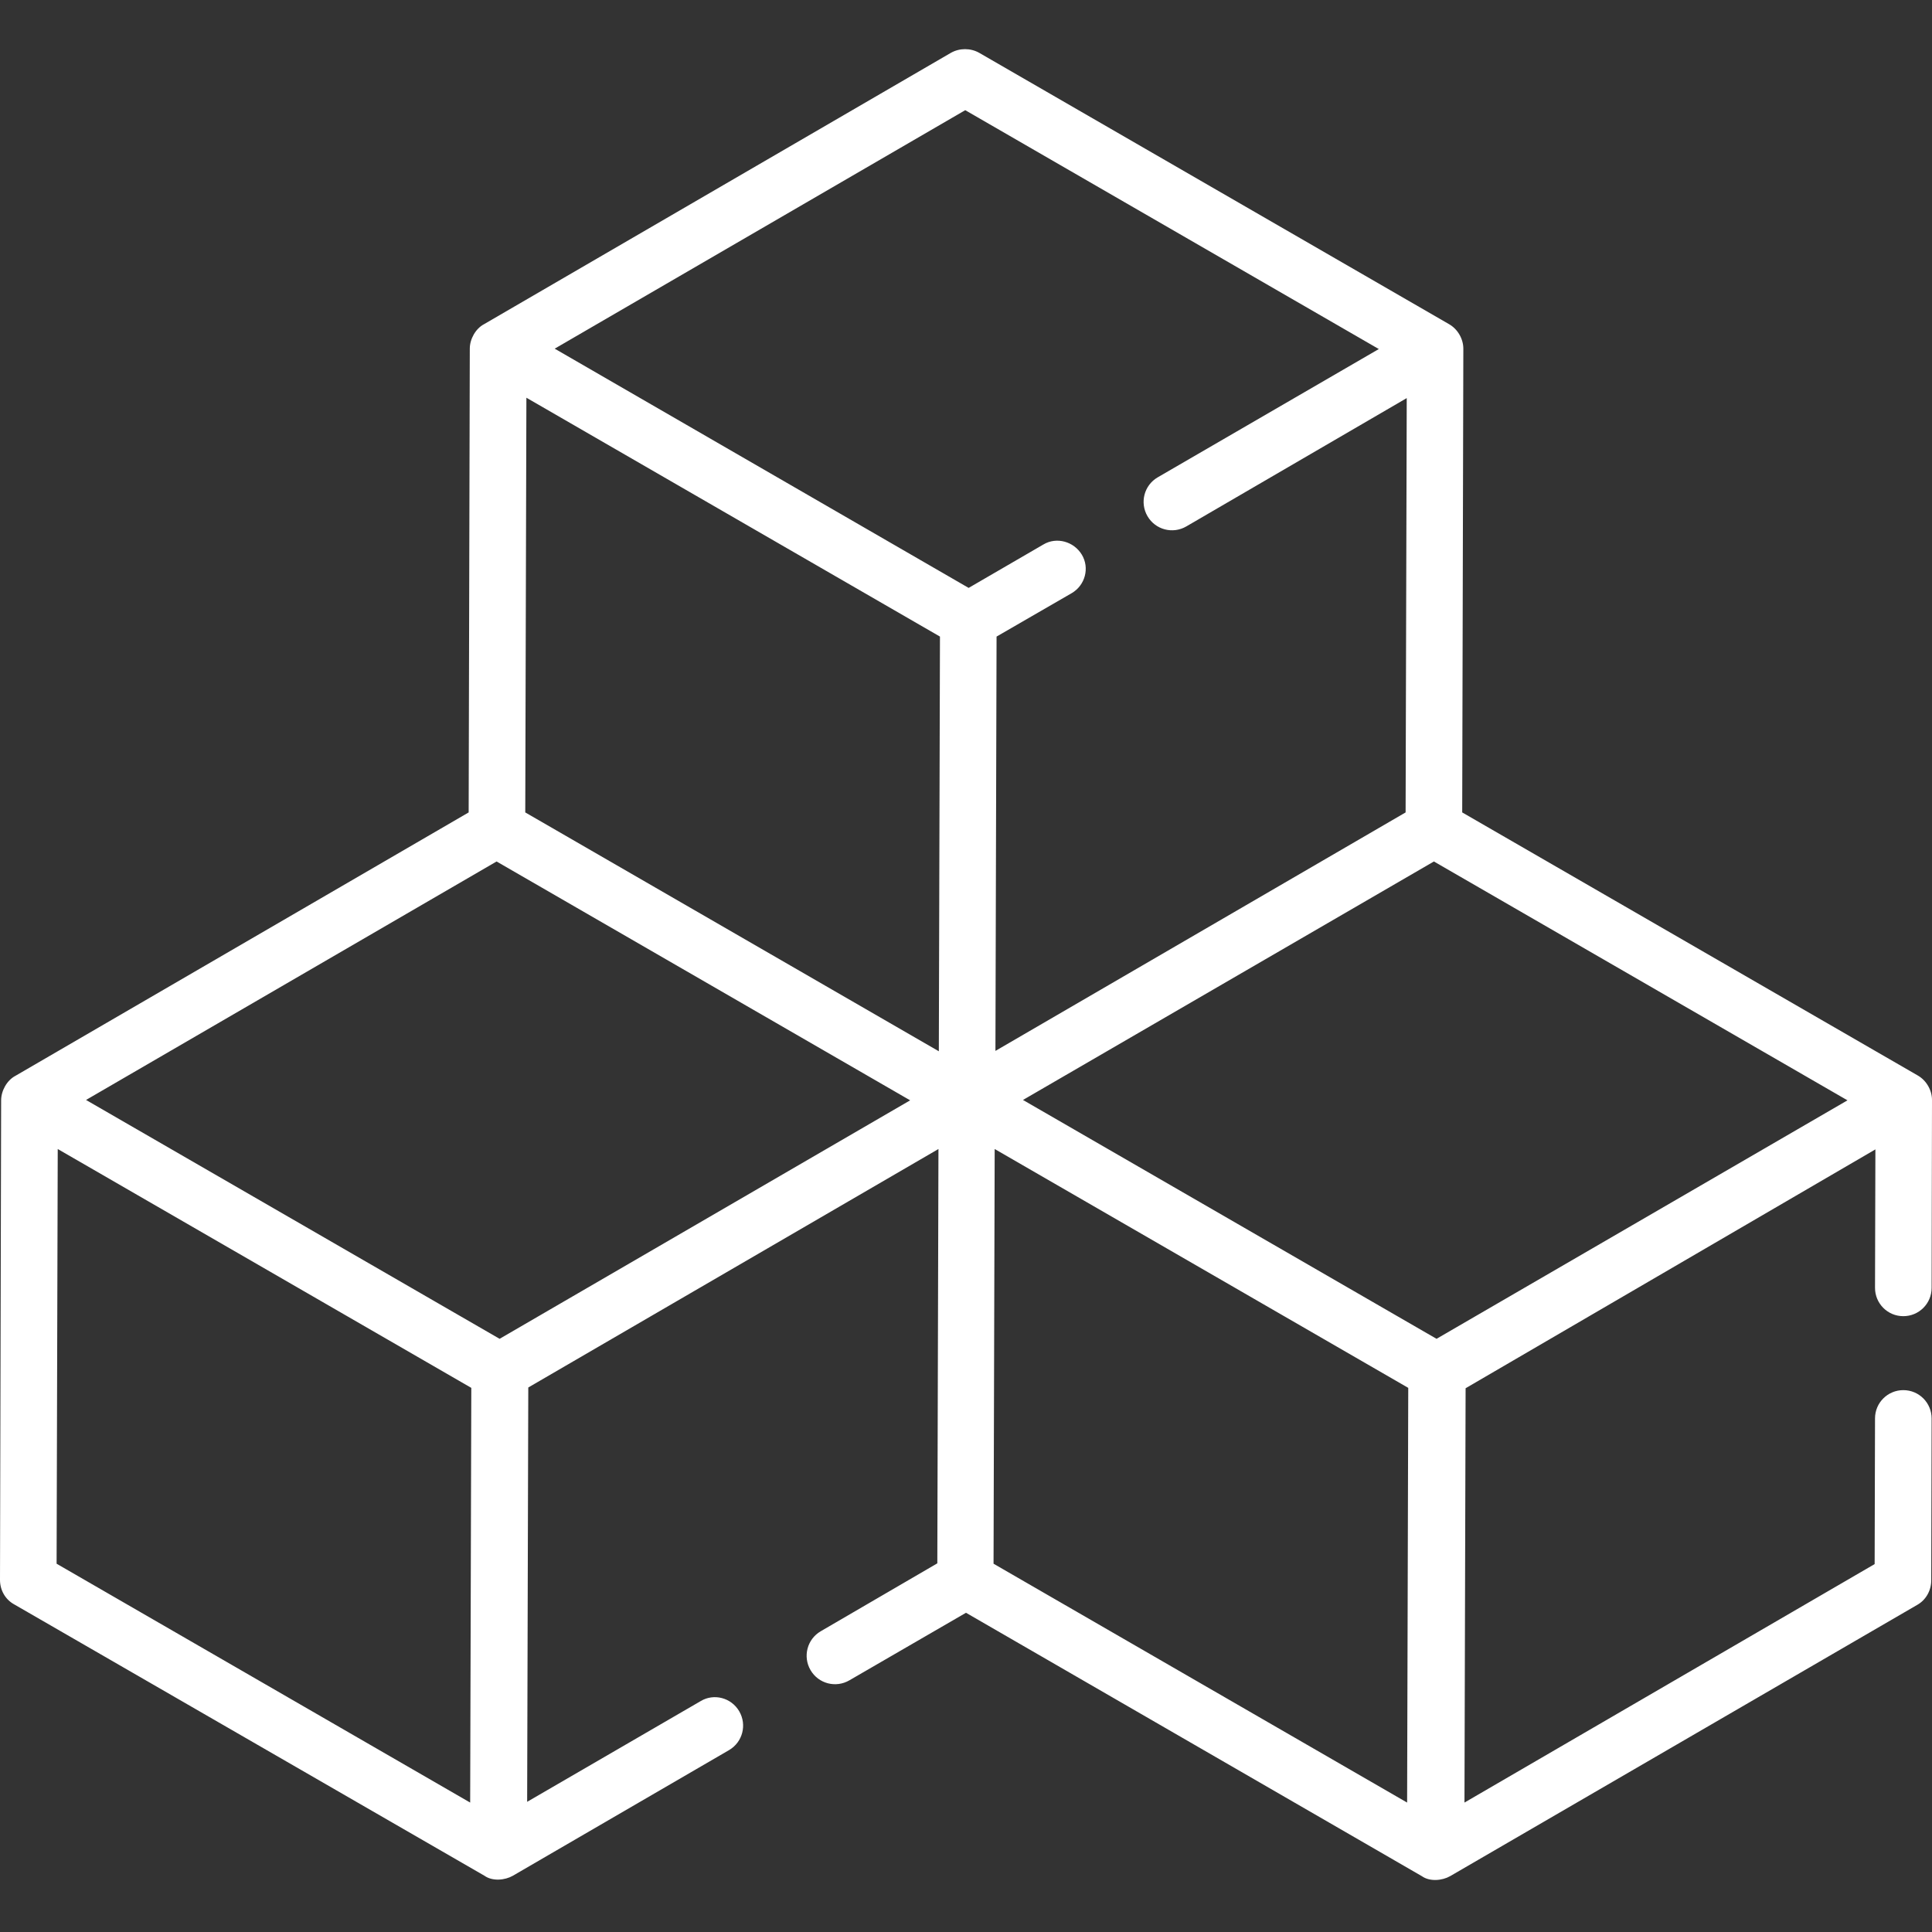
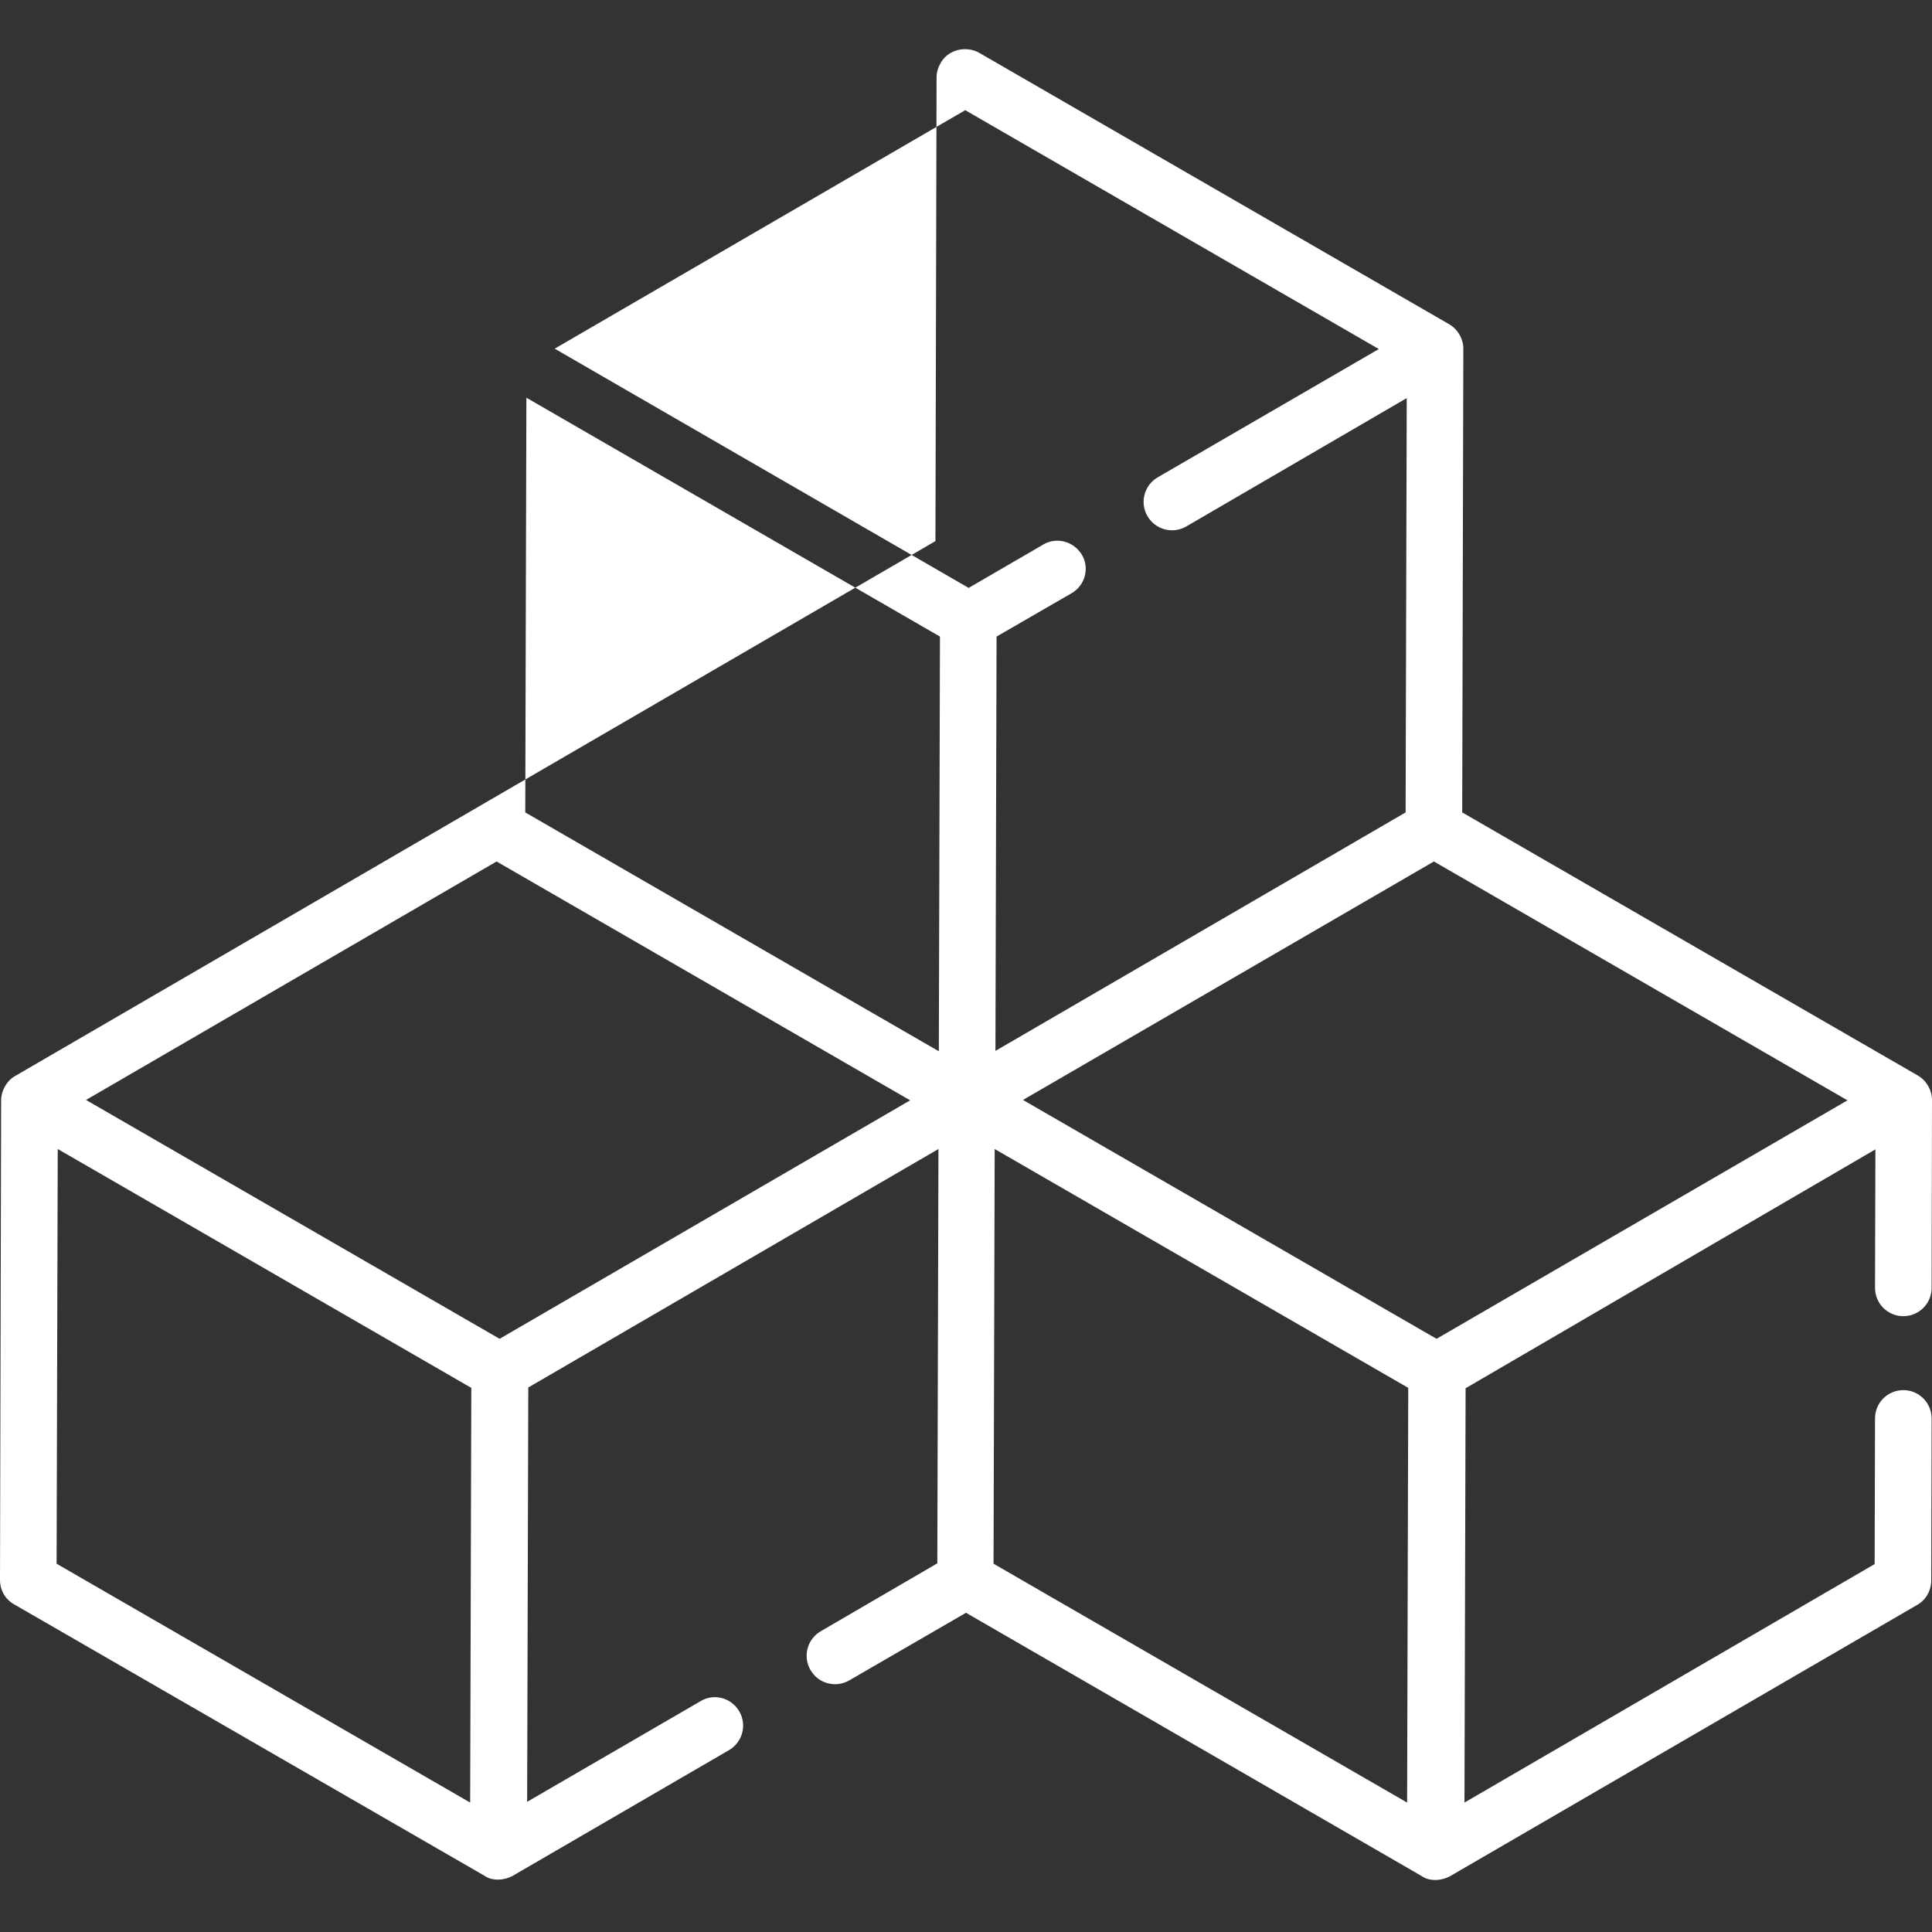
<svg xmlns="http://www.w3.org/2000/svg" version="1.1" id="Layer_1" x="0px" y="0px" viewBox="0 0 512 512" style="enable-background:new 0 0 512 512;" xml:space="preserve">
  <rect x="0" y="0" width="512" height="512" fill="#333333" stroke="none" />
  <style type="text/css">
	.st0{fill:#FFFFFF;}
</style>
-   <path class="st0" d="M512,291.5c0-2.6-1.5-5.2-3.8-6.5l-120.7-69.7l0.3-122.9c0-2.6-1.5-5.2-3.8-6.5L259.5,14  c-2.3-1.3-5.2-1.3-7.5,0L128.3,85.9c-2.3,1.2-3.8,4-3.8,6.5l-0.3,122.9L4.1,285.1c-2.3,1.2-3.8,4-3.8,6.5L0,418.7  c0,2.7,1.4,5.2,3.8,6.5l124.6,71.9c2.1,1.5,5.4,1.2,7.5,0l57.3-33.3c3.6-2.1,4.8-6.7,2.7-10.3c-2.1-3.6-6.7-4.8-10.2-2.7l-46,26.7  l0.3-109.8l108.7-63.2l-0.3,109.8l-30.9,18c-3.6,2.1-4.8,6.7-2.7,10.3c2.1,3.6,6.7,4.8,10.3,2.7l30.9-17.9l120.8,69.8  c2.1,1.5,5.4,1.2,7.5,0l123.8-71.9c2.3-1.3,3.7-3.8,3.7-6.5l0.1-42.9c0-4.1-3.3-7.5-7.5-7.5c0,0,0,0,0,0c-4.1,0-7.5,3.3-7.5,7.5  l-0.1,38.6l-108.7,63.2l0.3-109.8L497,304.6l-0.1,36.7c0,4.1,3.3,7.5,7.5,7.5h0c4.1,0,7.5-3.3,7.5-7.5L512,291.5  C512,291.6,512,291.5,512,291.5z M249.1,168.7l-0.3,109.9l-109.6-63.3l0.3-109.9L249.1,168.7z M131.6,228.3l109.6,63.3l-108.8,63.2  L22.8,291.5L131.6,228.3z M263.6,304.5l109.6,63.3l-0.3,109.9l-109.6-63.3L263.6,304.5z M380.7,354.8l-109.6-63.3L380,228.3  l109.6,63.3L380.7,354.8z M255.8,29.2l109.6,63.3l-58.6,34c-3.6,2.1-4.8,6.7-2.7,10.3c2.1,3.6,6.7,4.8,10.3,2.7l58.4-34l-0.3,109.8  l-108.7,63.2l0.3-109.8l19.9-11.5c3.6-2.1,4.8-6.7,2.7-10.2s-6.7-4.8-10.2-2.7l-19.8,11.5L147,92.4L255.8,29.2z M15.3,304.5  l109.6,63.3l-0.3,109.9L15,414.4L15.3,304.5z" />
+   <path class="st0" d="M512,291.5c0-2.6-1.5-5.2-3.8-6.5l-120.7-69.7l0.3-122.9c0-2.6-1.5-5.2-3.8-6.5L259.5,14  c-2.3-1.3-5.2-1.3-7.5,0c-2.3,1.2-3.8,4-3.8,6.5l-0.3,122.9L4.1,285.1c-2.3,1.2-3.8,4-3.8,6.5L0,418.7  c0,2.7,1.4,5.2,3.8,6.5l124.6,71.9c2.1,1.5,5.4,1.2,7.5,0l57.3-33.3c3.6-2.1,4.8-6.7,2.7-10.3c-2.1-3.6-6.7-4.8-10.2-2.7l-46,26.7  l0.3-109.8l108.7-63.2l-0.3,109.8l-30.9,18c-3.6,2.1-4.8,6.7-2.7,10.3c2.1,3.6,6.7,4.8,10.3,2.7l30.9-17.9l120.8,69.8  c2.1,1.5,5.4,1.2,7.5,0l123.8-71.9c2.3-1.3,3.7-3.8,3.7-6.5l0.1-42.9c0-4.1-3.3-7.5-7.5-7.5c0,0,0,0,0,0c-4.1,0-7.5,3.3-7.5,7.5  l-0.1,38.6l-108.7,63.2l0.3-109.8L497,304.6l-0.1,36.7c0,4.1,3.3,7.5,7.5,7.5h0c4.1,0,7.5-3.3,7.5-7.5L512,291.5  C512,291.6,512,291.5,512,291.5z M249.1,168.7l-0.3,109.9l-109.6-63.3l0.3-109.9L249.1,168.7z M131.6,228.3l109.6,63.3l-108.8,63.2  L22.8,291.5L131.6,228.3z M263.6,304.5l109.6,63.3l-0.3,109.9l-109.6-63.3L263.6,304.5z M380.7,354.8l-109.6-63.3L380,228.3  l109.6,63.3L380.7,354.8z M255.8,29.2l109.6,63.3l-58.6,34c-3.6,2.1-4.8,6.7-2.7,10.3c2.1,3.6,6.7,4.8,10.3,2.7l58.4-34l-0.3,109.8  l-108.7,63.2l0.3-109.8l19.9-11.5c3.6-2.1,4.8-6.7,2.7-10.2s-6.7-4.8-10.2-2.7l-19.8,11.5L147,92.4L255.8,29.2z M15.3,304.5  l109.6,63.3l-0.3,109.9L15,414.4L15.3,304.5z" />
</svg>